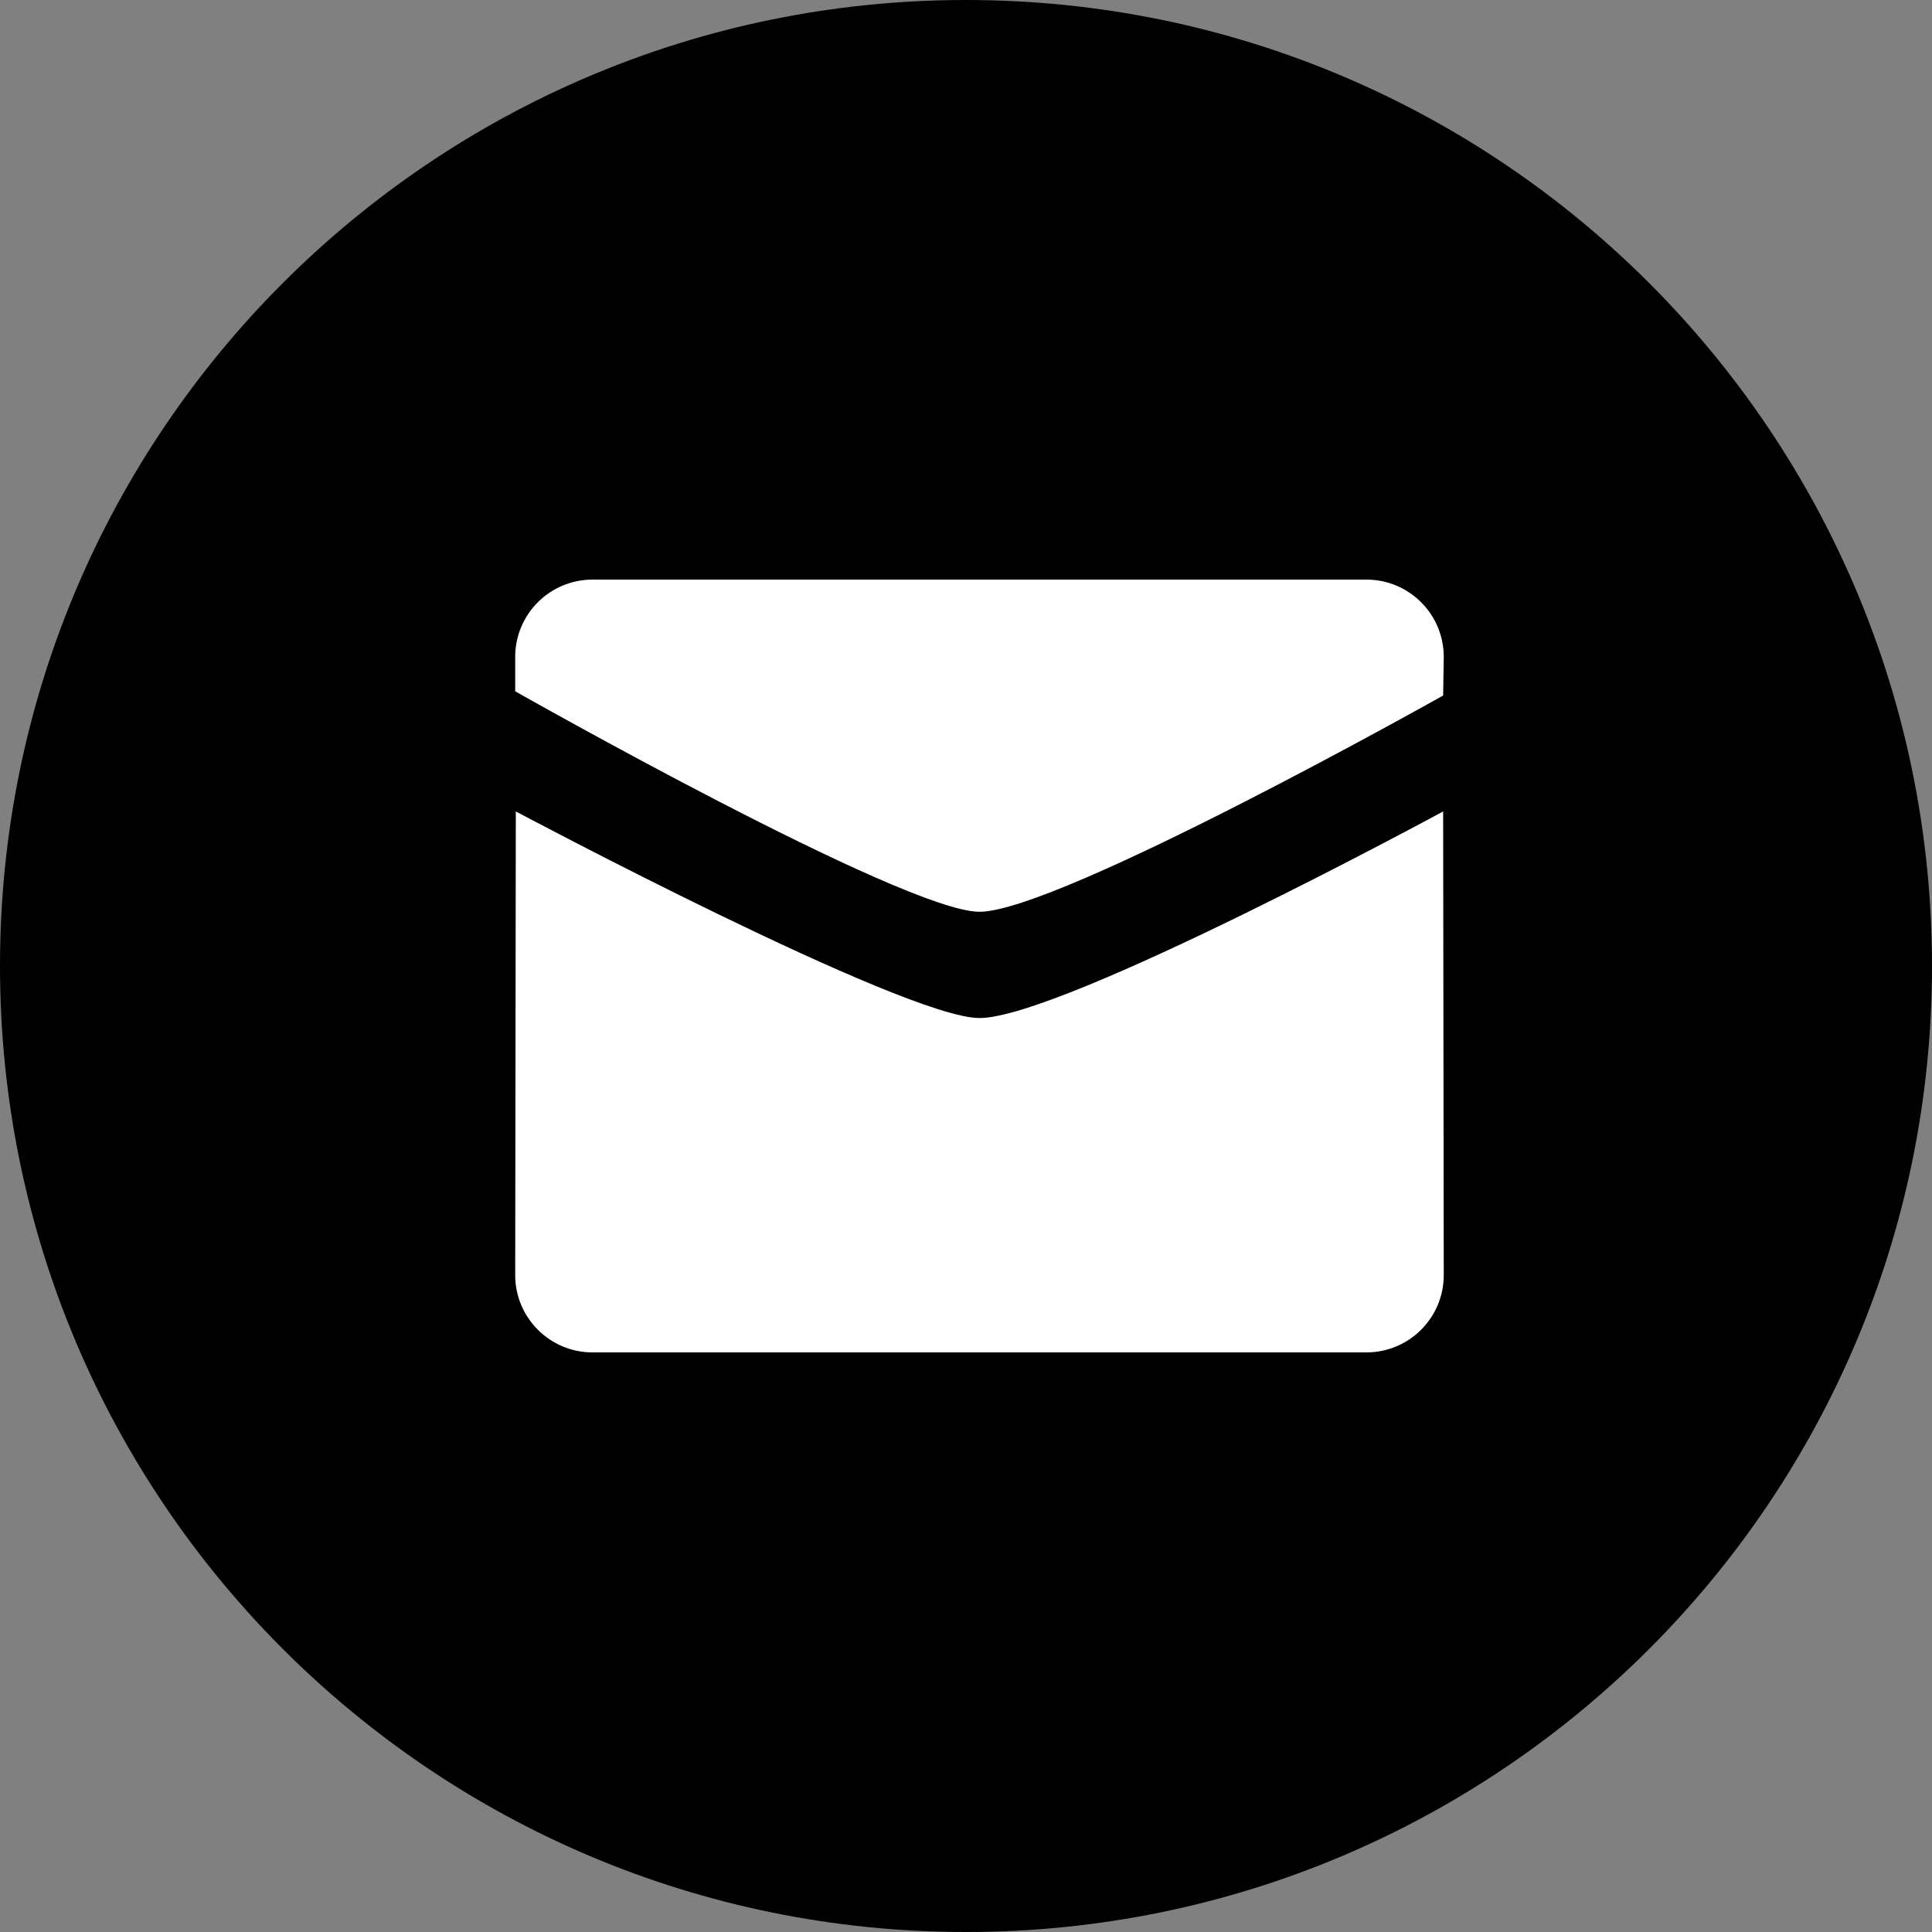
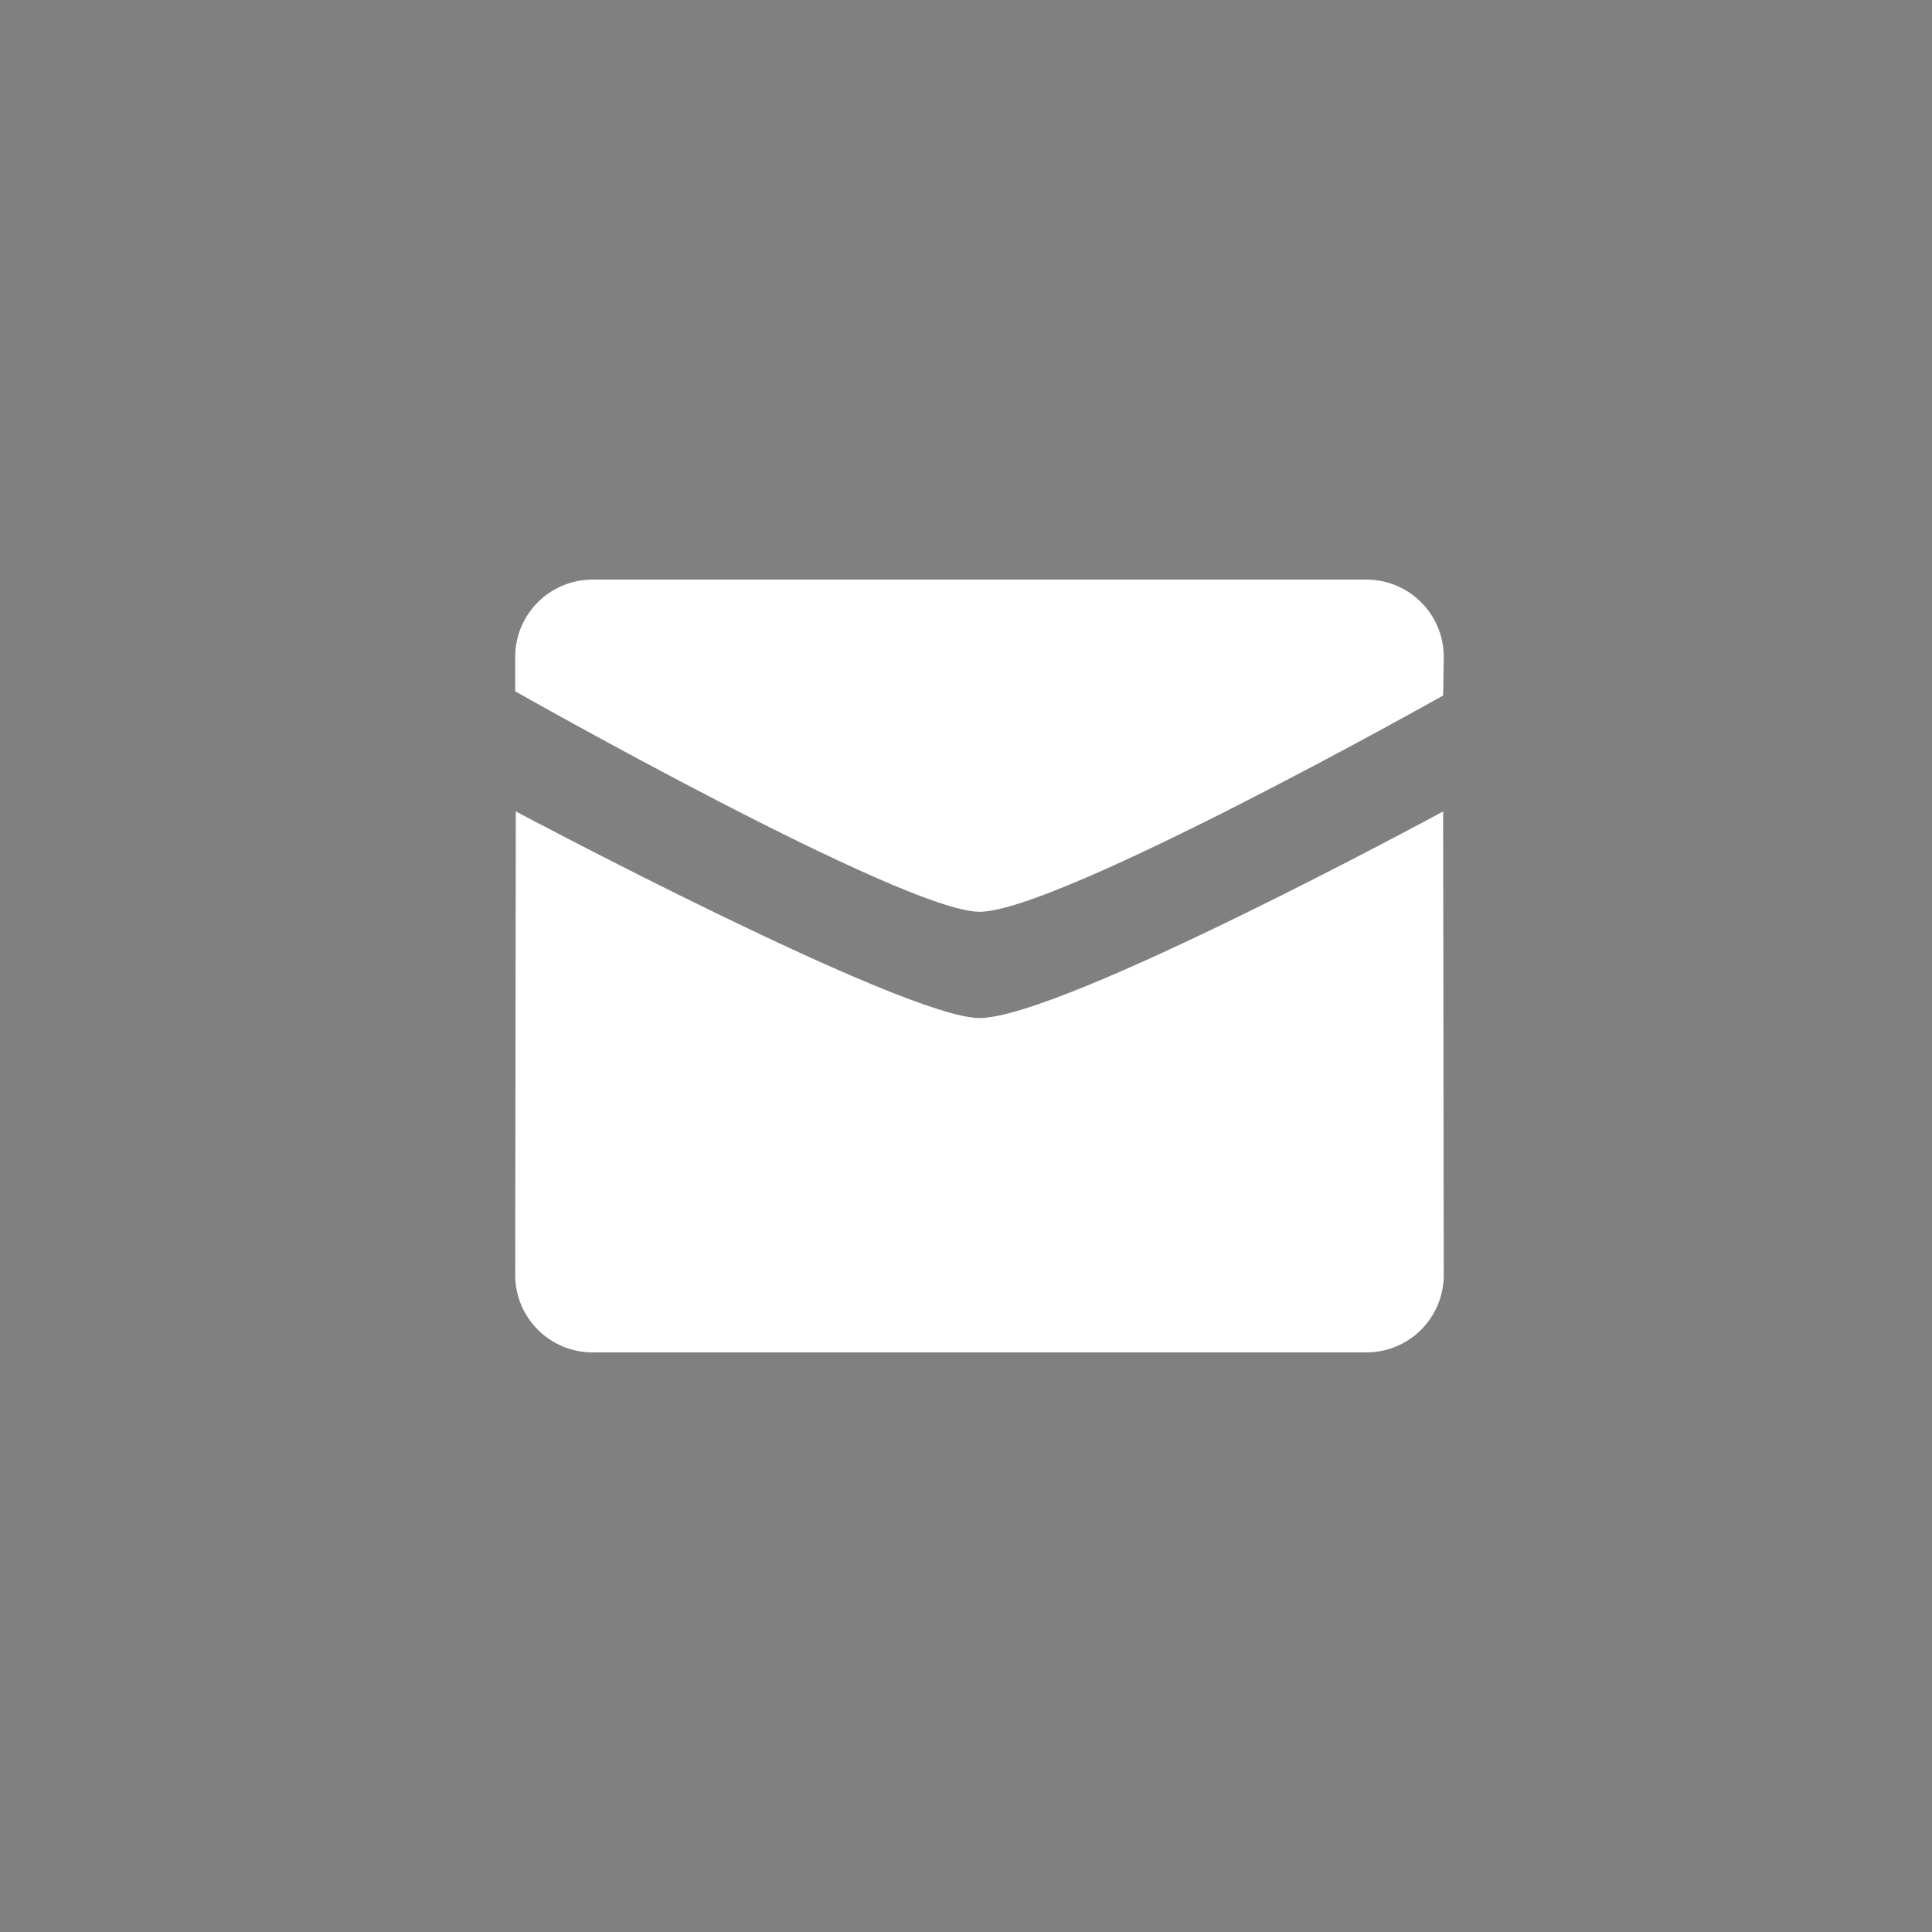
<svg xmlns="http://www.w3.org/2000/svg" width="60" height="60" viewBox="0 0 60 60" fill="none">
  <rect x="0" y="0" width="60" height="60" fill="#808080" stroke="none" />
  <g id="Mail">
-     <path id="Oval" fill-rule="evenodd" clip-rule="evenodd" d="M30 60C46.569 60 60 46.569 60 30C60 13.431 46.569 0 30 0C13.431 0 0 13.431 0 30C0 46.569 13.431 60 30 60Z" fill="black" />
    <path id="Shape" fill-rule="evenodd" clip-rule="evenodd" d="M30.418 28.316C28.074 28.316 16 21.469 16 21.469V20.4C16 19.075 17.075 18 18.402 18H42.434C43.762 18 44.837 19.075 44.837 20.4L44.818 21.6C44.818 21.6 32.874 28.316 30.418 28.316ZM30.418 31.616C32.987 31.616 44.818 25.2 44.818 25.2L44.837 39.6C44.837 40.925 43.762 42 42.434 42H18.402C17.076 42 16 40.925 16 39.6L16.019 25.2C16.018 25.2 28.074 31.616 30.418 31.616Z" fill="white" />
  </g>
</svg>